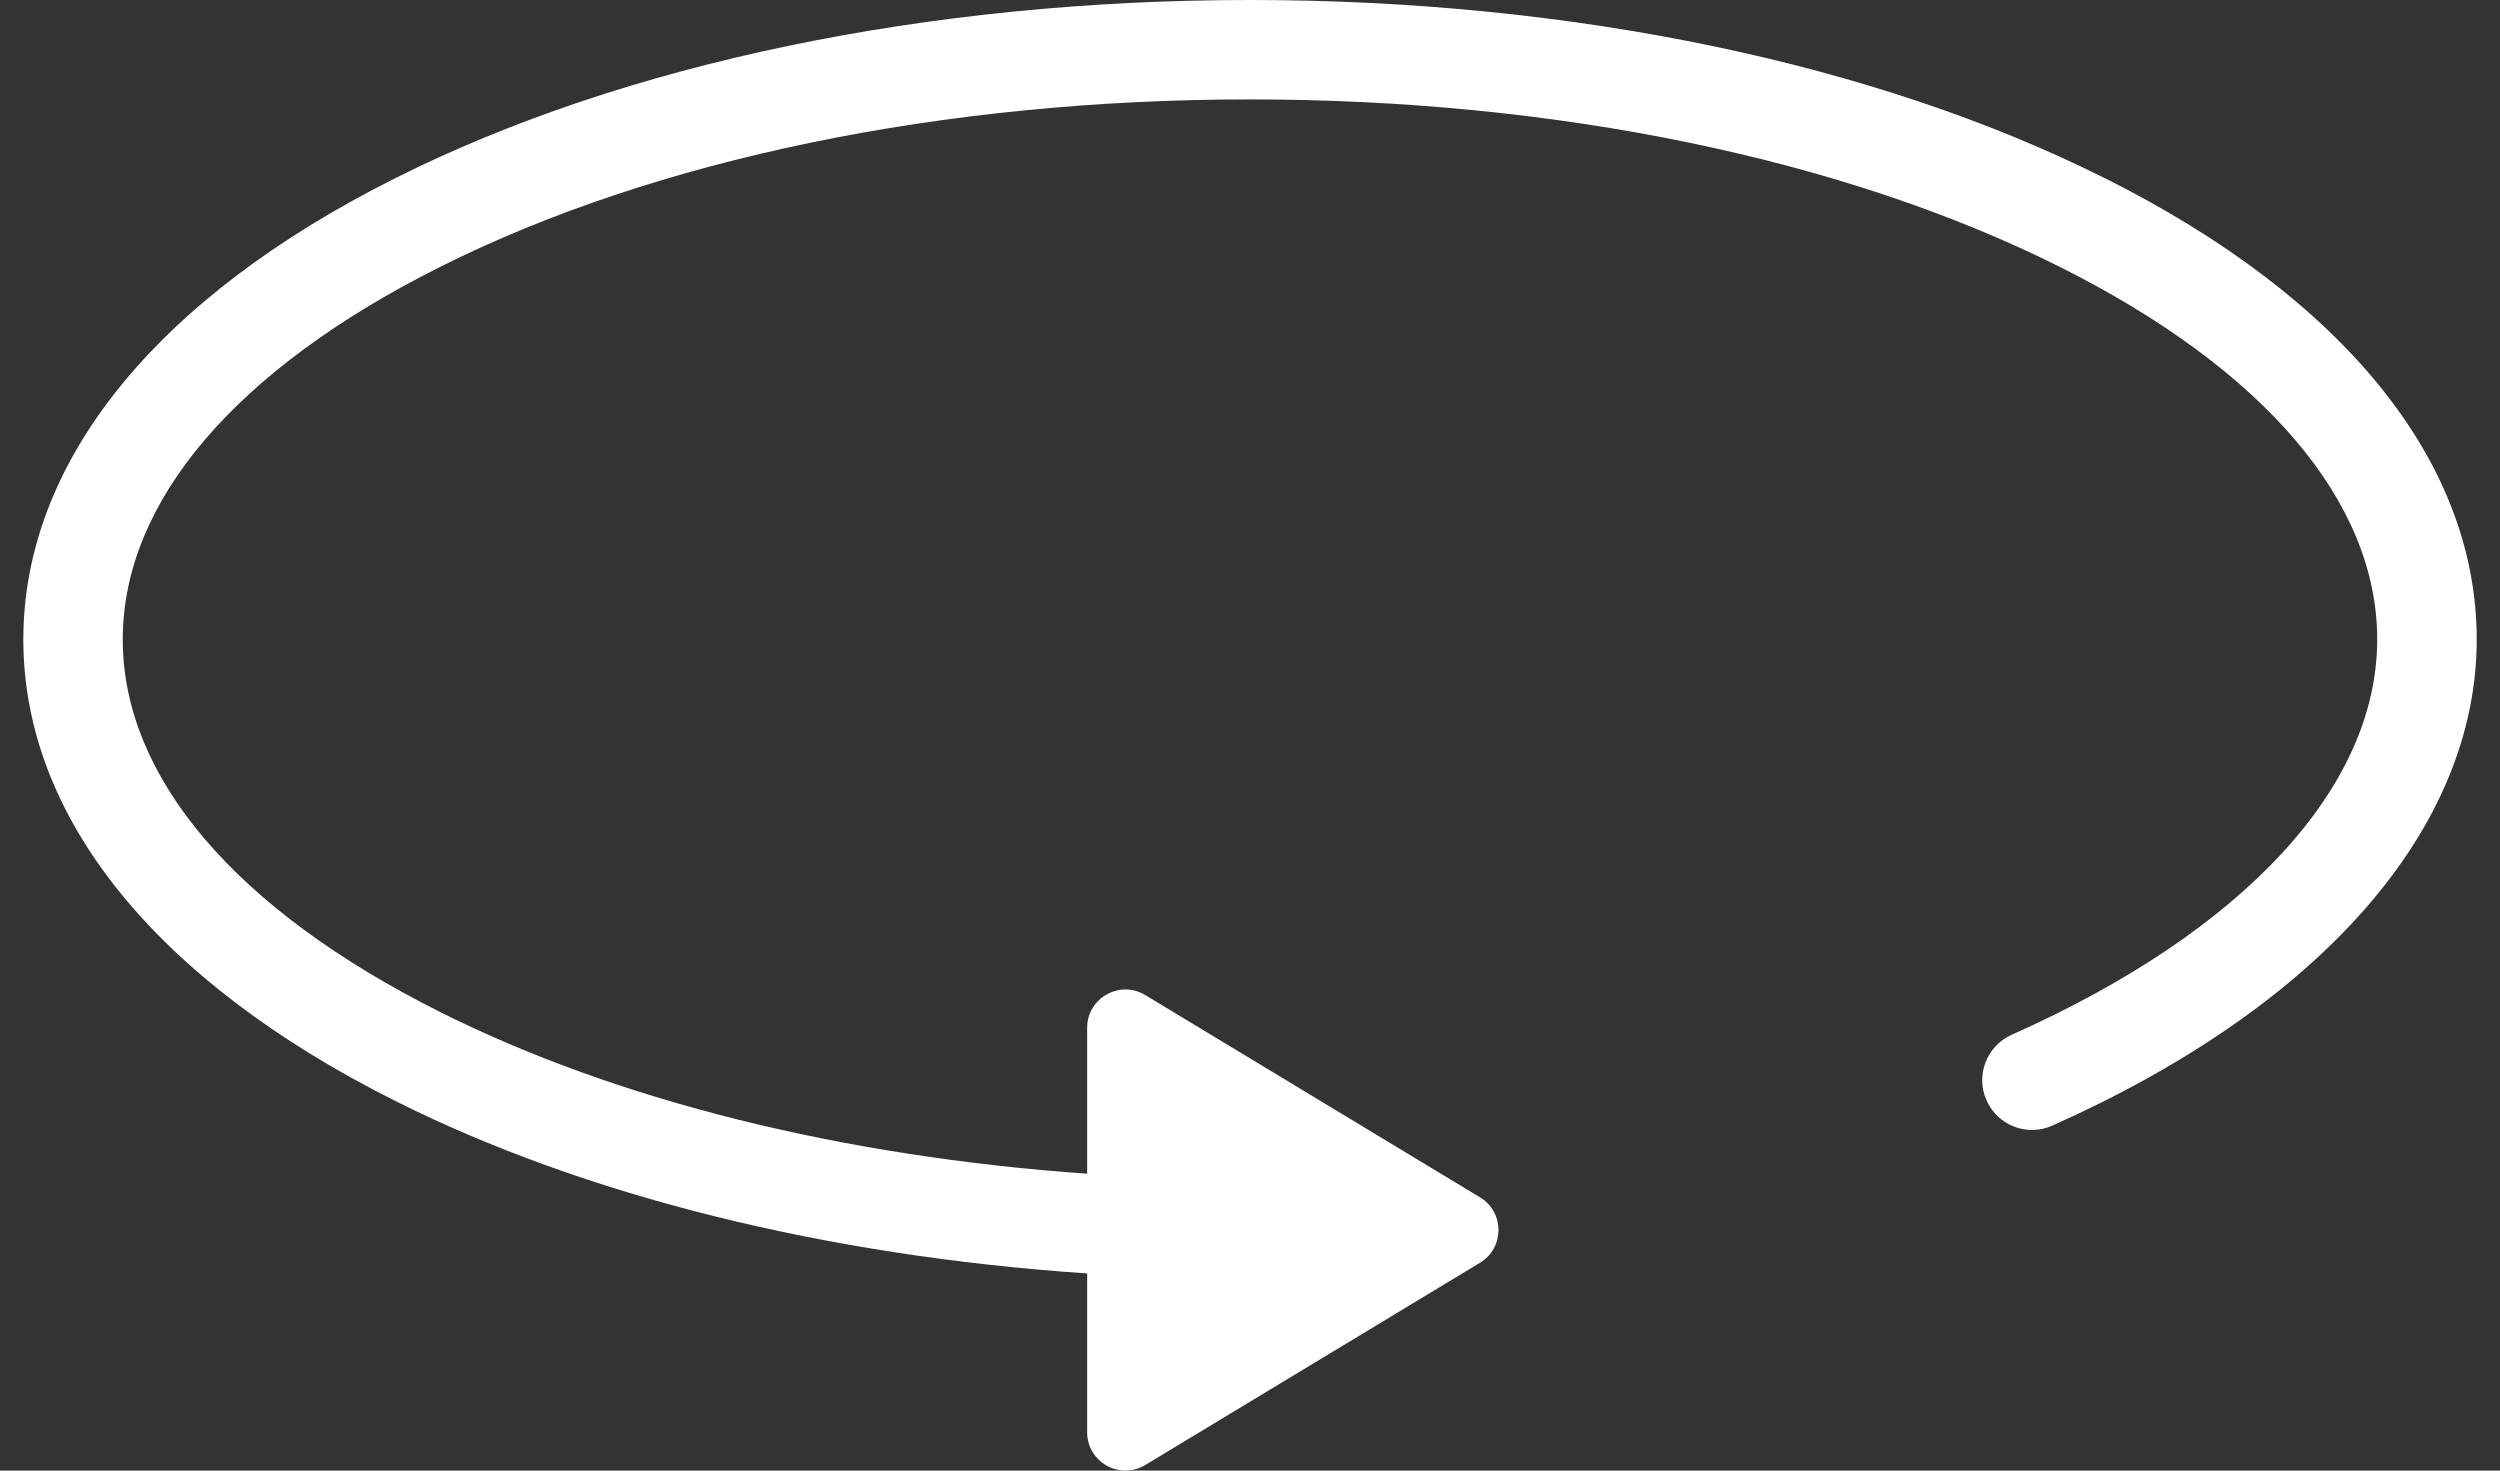
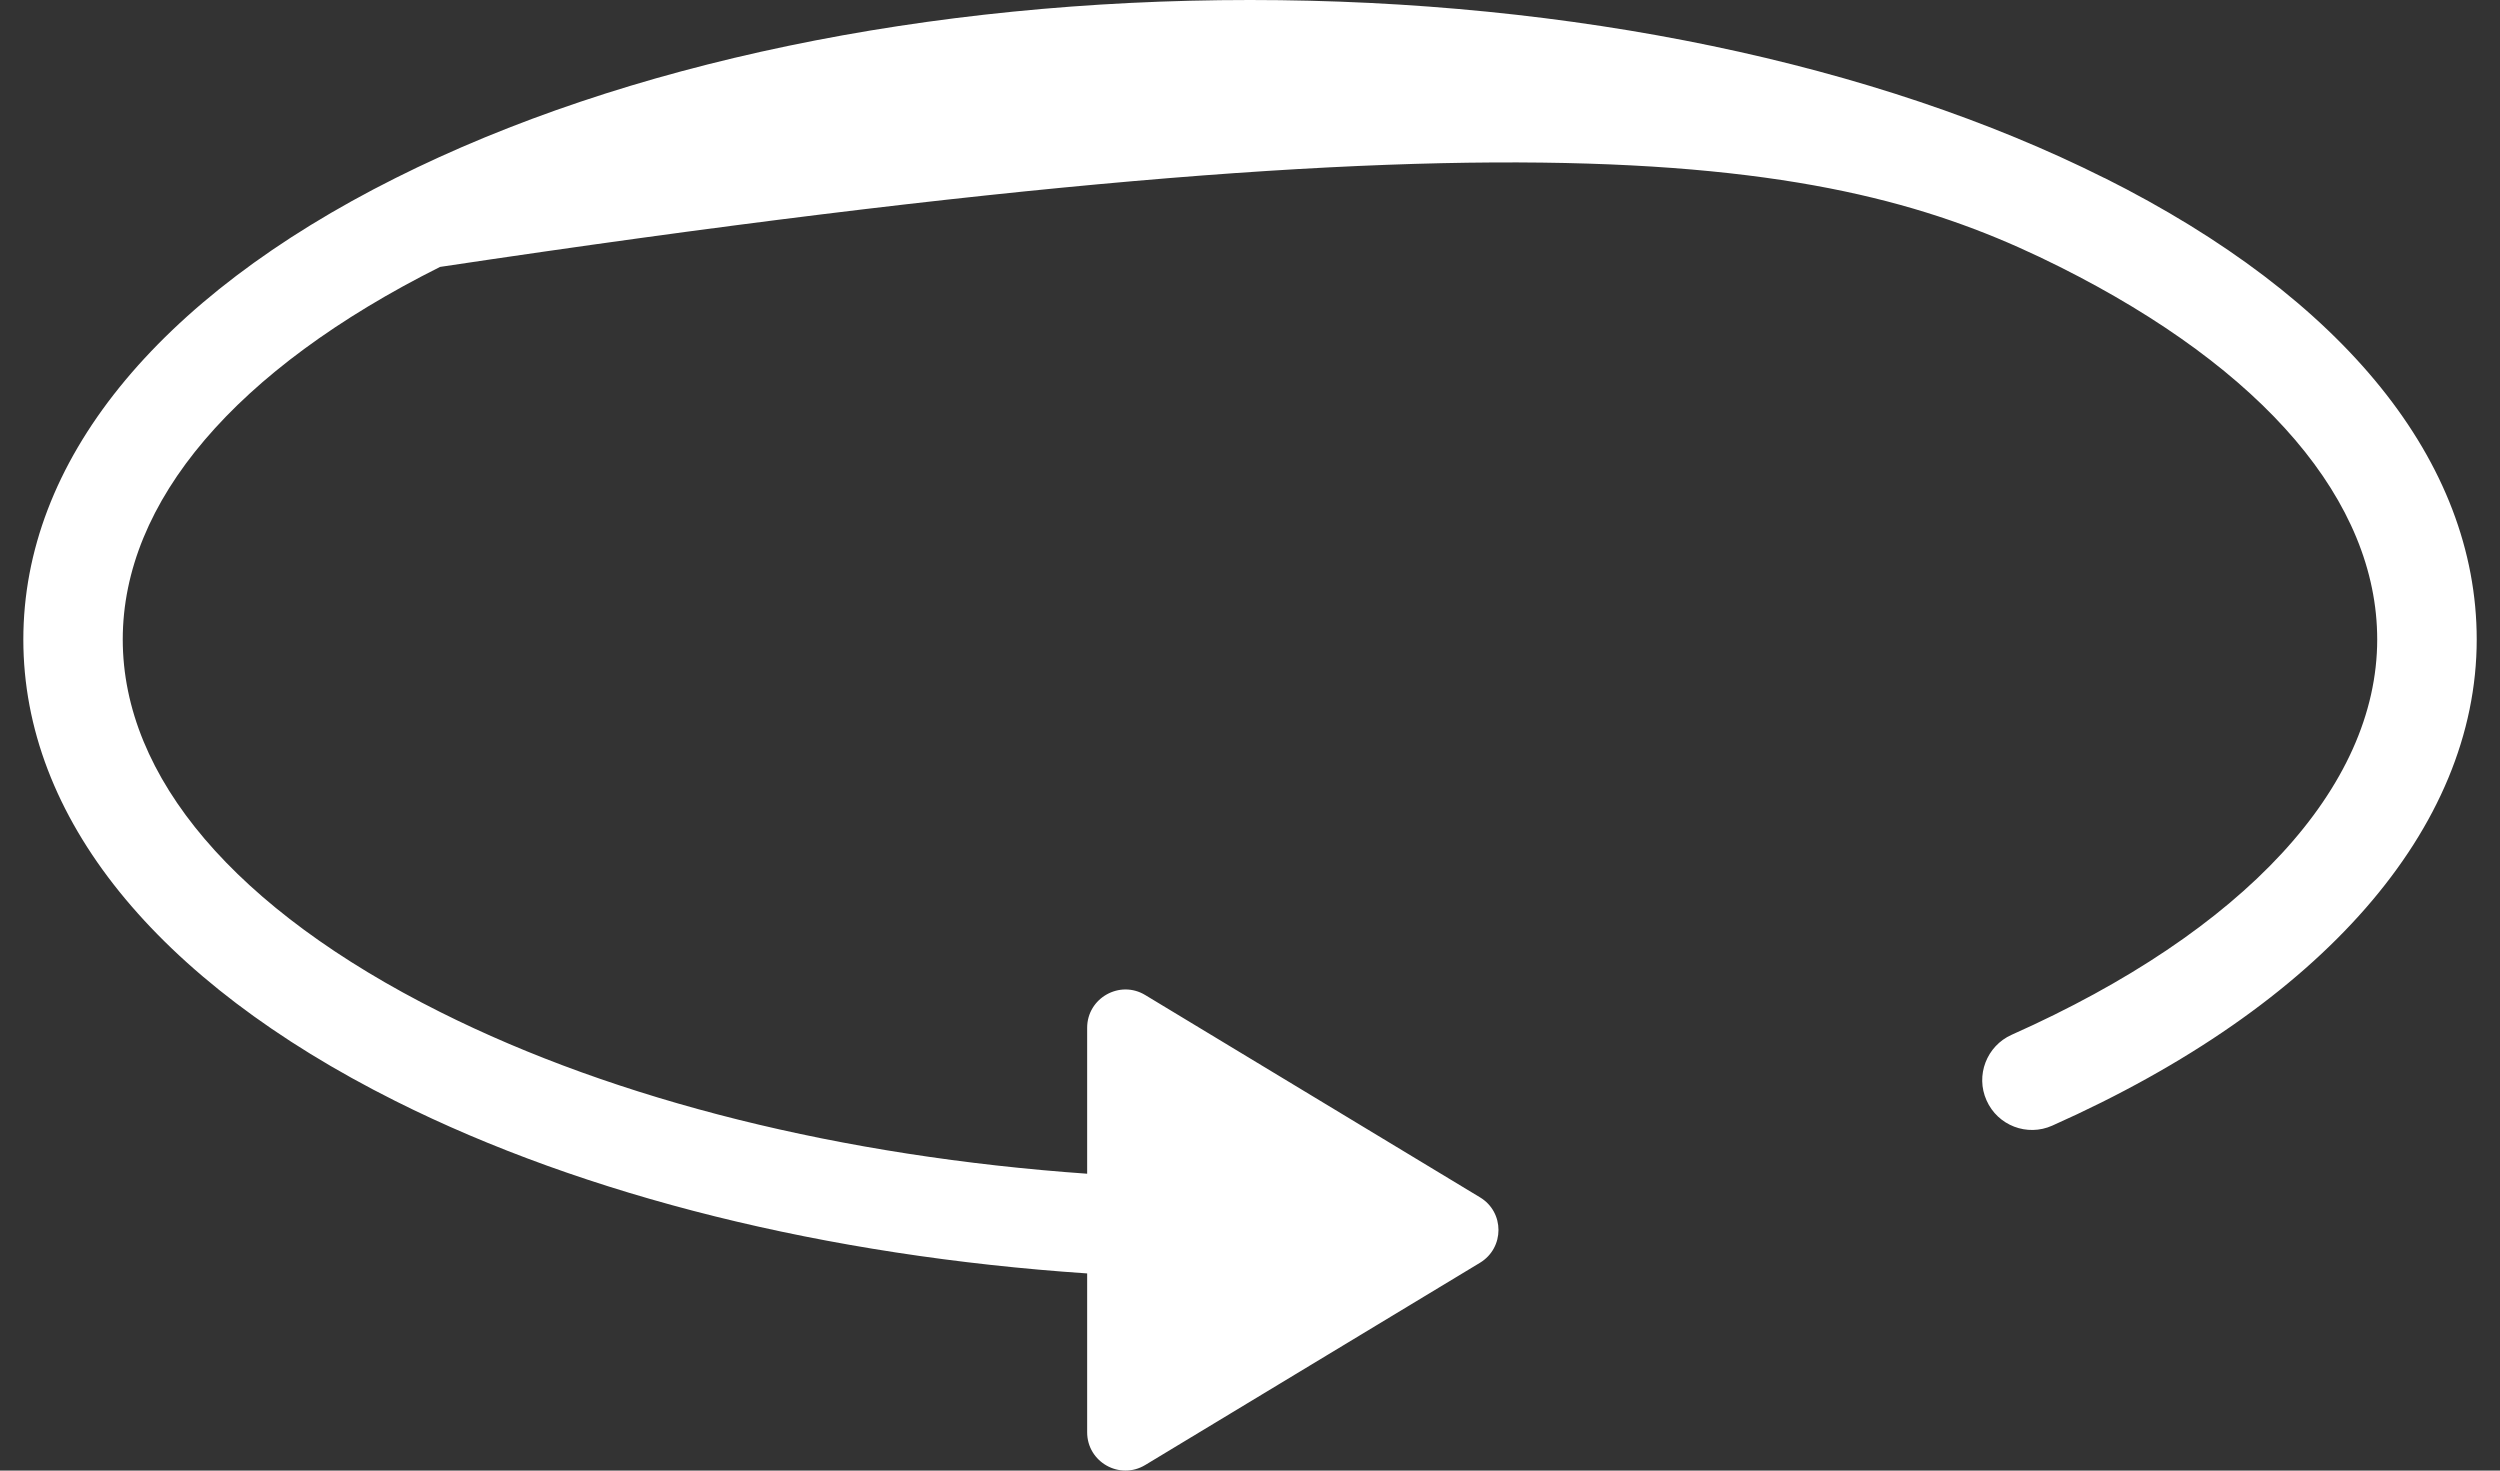
<svg xmlns="http://www.w3.org/2000/svg" width="51" height="30" viewBox="0 0 51 30" fill="none">
  <rect x="0" y="0" width="51" height="30" fill="#333333" stroke="none" />
-   <path d="M42.931 3.632C38.258 1.289 32.067 0 25.499 0C18.931 0 12.741 1.289 8.069 3.632C3.172 6.085 0.476 9.429 0.476 13.047C0.476 16.665 3.172 20.009 8.067 22.461C11.943 24.404 16.864 25.619 22.178 25.978V29.218C22.178 29.825 22.841 30.201 23.363 29.886L30.191 25.761C30.695 25.456 30.695 24.727 30.191 24.425L23.363 20.299C22.844 19.984 22.178 20.36 22.178 20.967V23.944C17.185 23.592 12.584 22.453 8.977 20.644C4.802 18.553 2.504 15.855 2.504 13.045C2.504 10.235 4.802 7.537 8.977 5.445C13.372 3.242 19.24 2.028 25.499 2.028C31.759 2.028 37.624 3.242 42.022 5.445C46.194 7.537 48.495 10.235 48.495 13.045C48.495 16.058 45.778 18.998 41.039 21.109C40.528 21.337 40.296 21.938 40.526 22.449C40.753 22.961 41.354 23.192 41.866 22.963C47.368 20.51 50.525 16.894 50.525 13.045C50.525 9.427 47.829 6.083 42.931 3.63V3.632Z" fill="white" />
+   <path d="M42.931 3.632C38.258 1.289 32.067 0 25.499 0C18.931 0 12.741 1.289 8.069 3.632C3.172 6.085 0.476 9.429 0.476 13.047C0.476 16.665 3.172 20.009 8.067 22.461C11.943 24.404 16.864 25.619 22.178 25.978V29.218C22.178 29.825 22.841 30.201 23.363 29.886L30.191 25.761C30.695 25.456 30.695 24.727 30.191 24.425L23.363 20.299C22.844 19.984 22.178 20.36 22.178 20.967V23.944C17.185 23.592 12.584 22.453 8.977 20.644C4.802 18.553 2.504 15.855 2.504 13.045C2.504 10.235 4.802 7.537 8.977 5.445C31.759 2.028 37.624 3.242 42.022 5.445C46.194 7.537 48.495 10.235 48.495 13.045C48.495 16.058 45.778 18.998 41.039 21.109C40.528 21.337 40.296 21.938 40.526 22.449C40.753 22.961 41.354 23.192 41.866 22.963C47.368 20.51 50.525 16.894 50.525 13.045C50.525 9.427 47.829 6.083 42.931 3.63V3.632Z" fill="white" />
</svg>